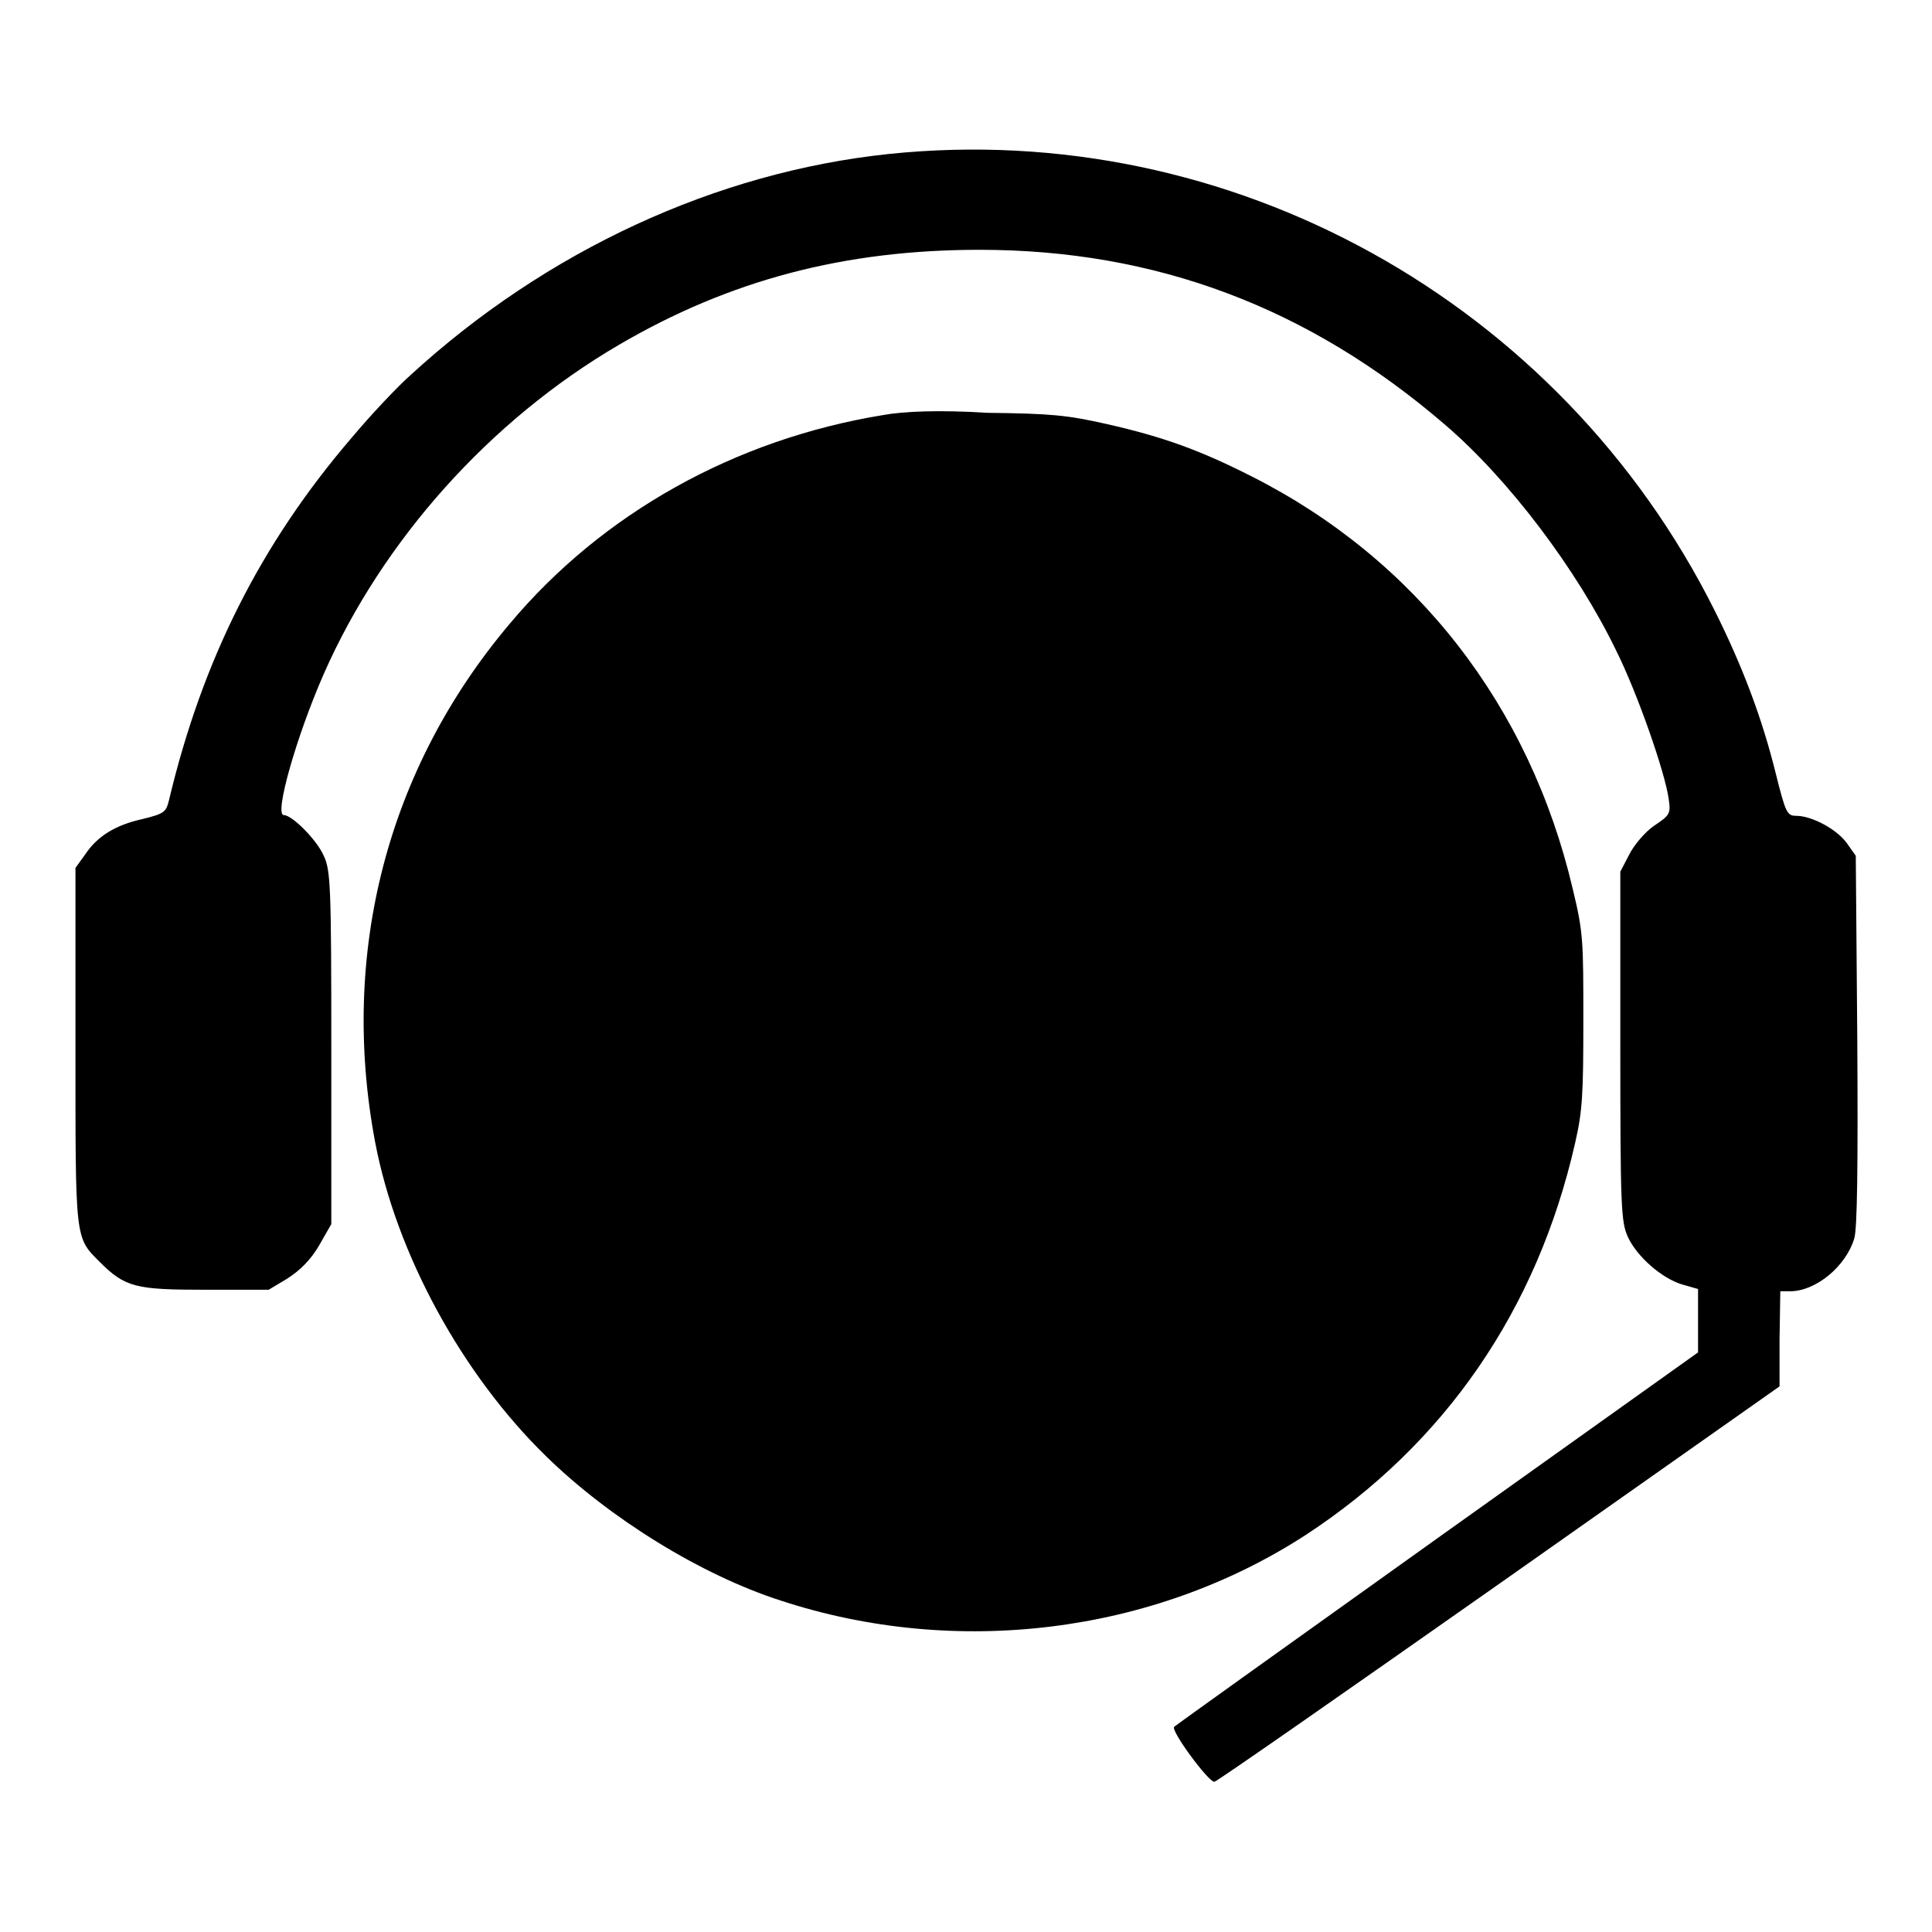
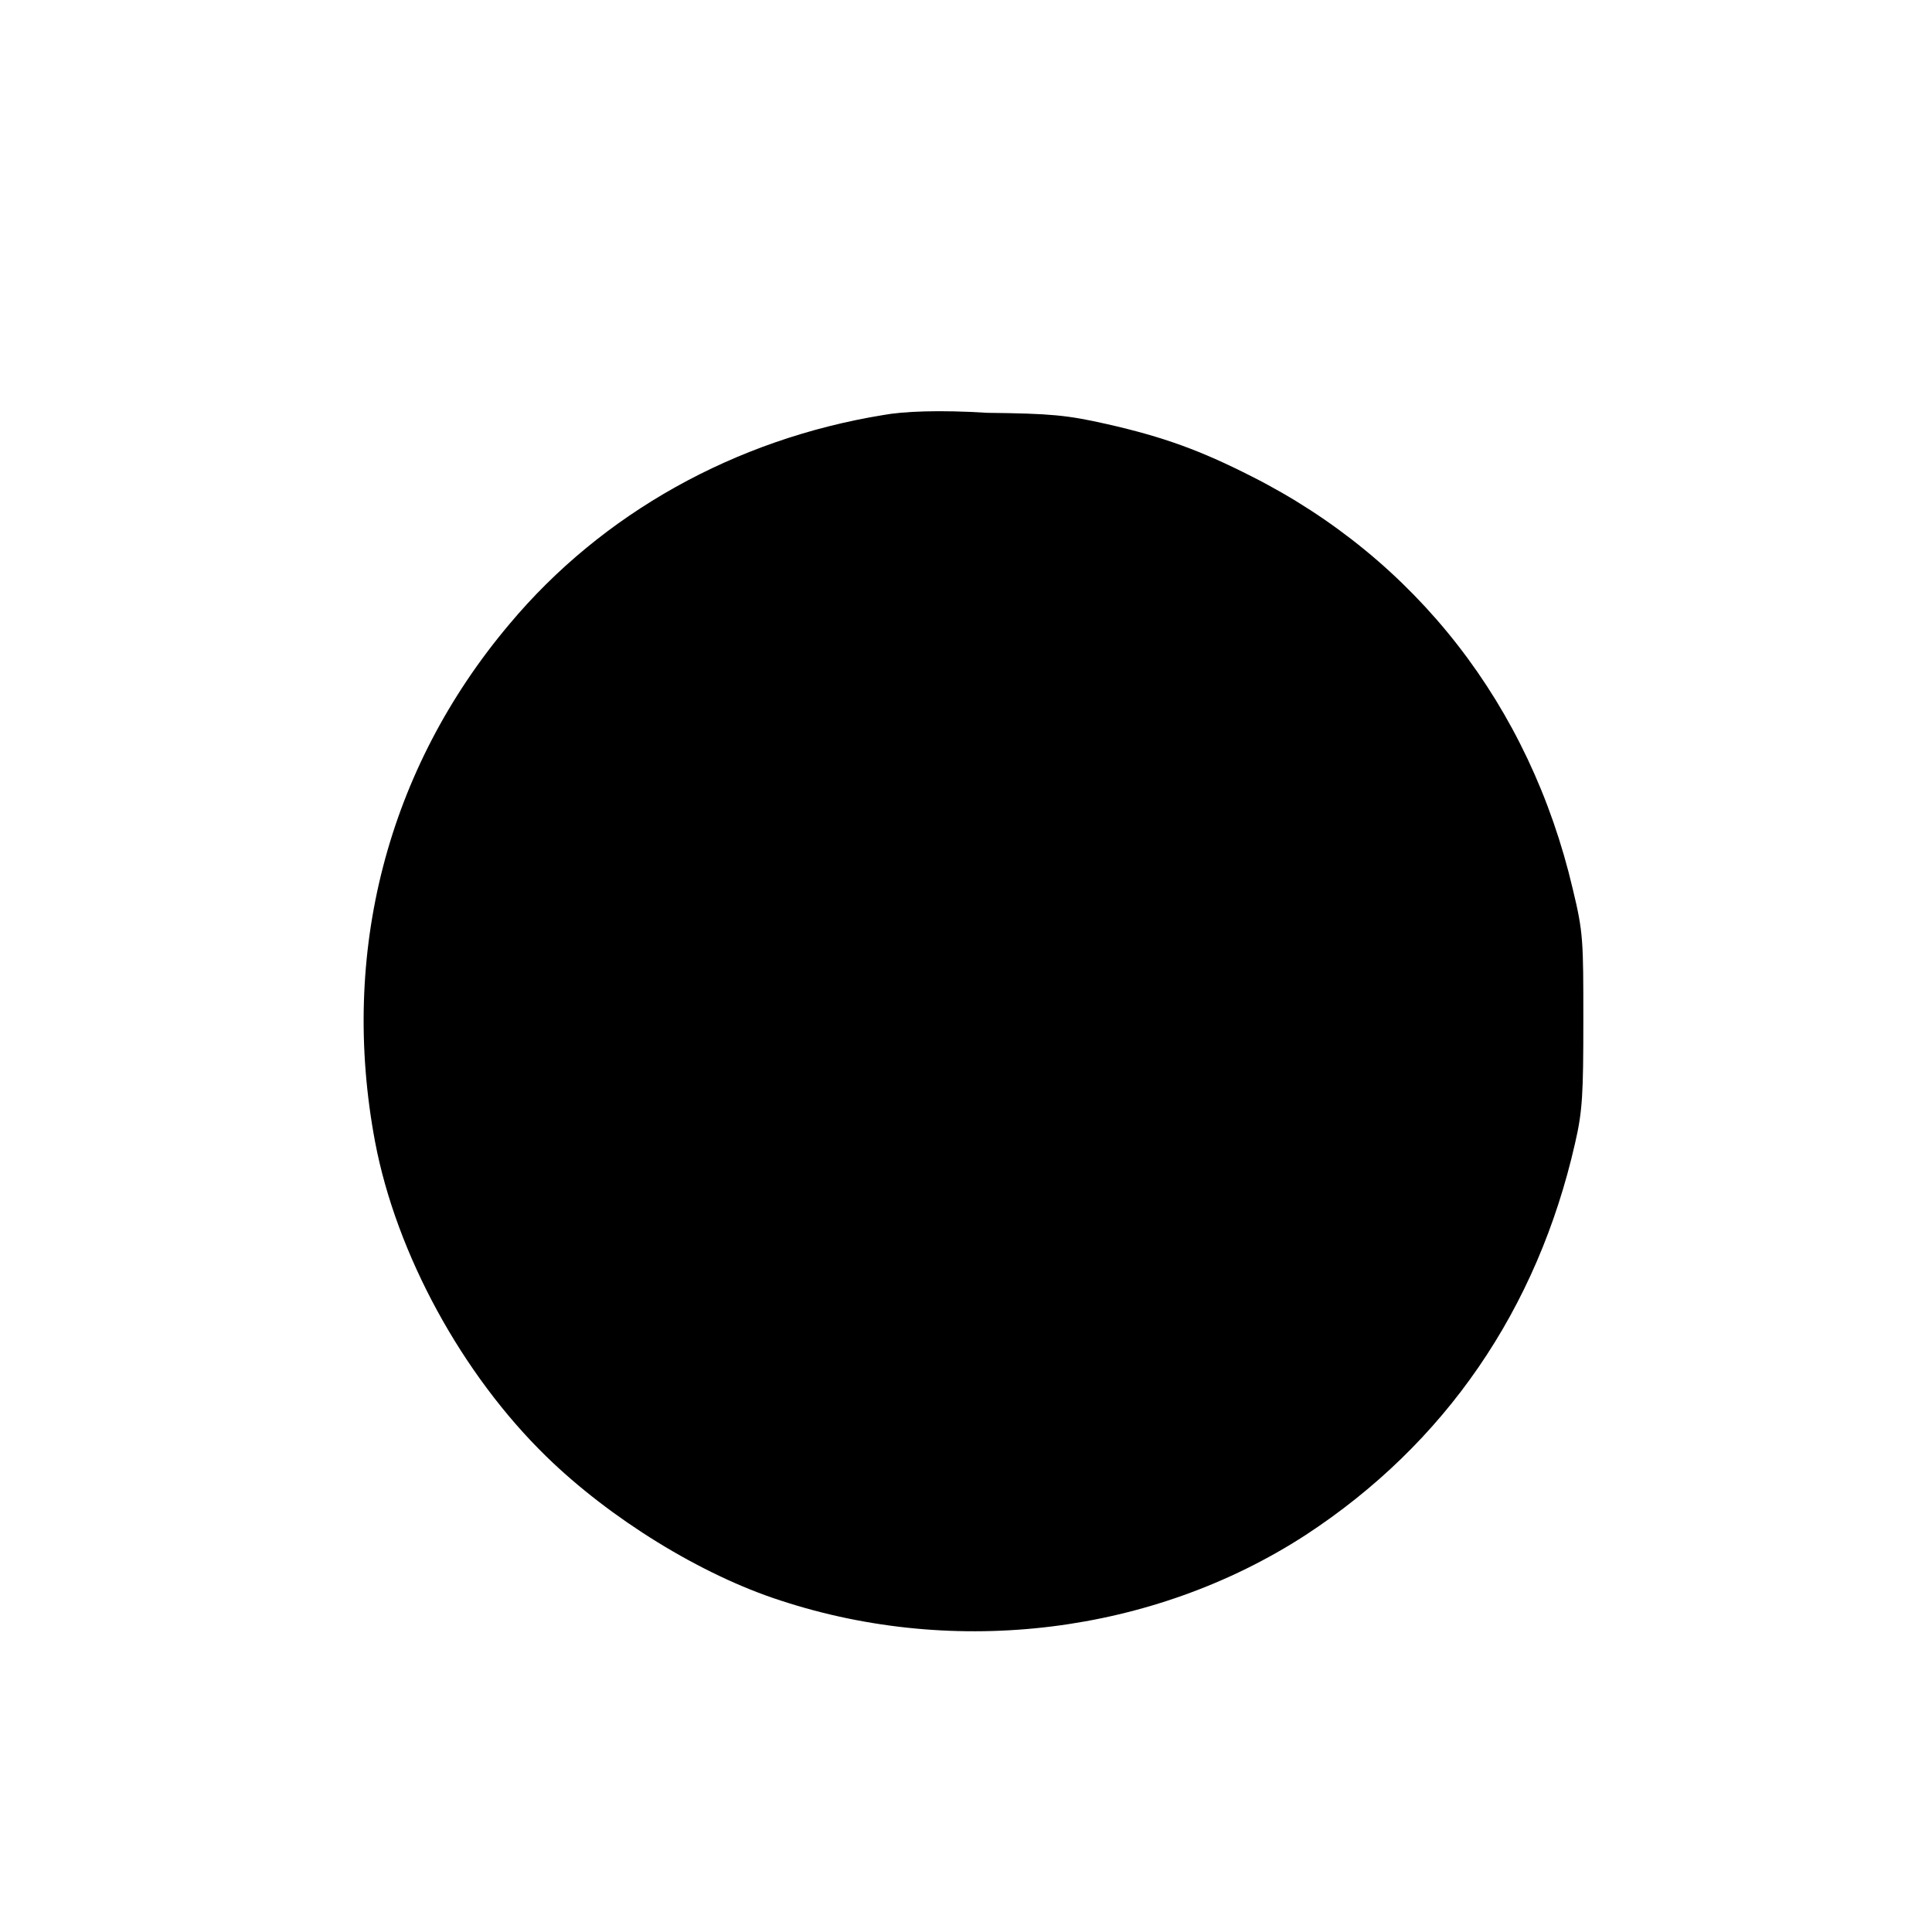
<svg xmlns="http://www.w3.org/2000/svg" version="1.1" x="0px" y="0px" viewBox="0 0 256 256" enable-background="new 0 0 256 256" xml:space="preserve">
  <g>
    <g>
      <g>
-         <path fill="#000000" d="M117.8,20.4c-22.9,2.4-45.4,12.8-63.4,29.3c-1.7,1.5-5.2,5.2-7.8,8.3c-12.1,14.1-19.8,29.5-24.2,48c-0.4,1.6-0.6,1.8-3.4,2.5c-3.7,0.8-6.1,2.3-7.7,4.7L10,115v23.5c0,25.9-0.1,25.4,3.2,28.7c3.4,3.4,4.8,3.7,14.1,3.7h8.3l2.5-1.5c1.7-1.1,3.1-2.5,4.2-4.4l1.6-2.8v-23.4c0-21.5-0.1-23.5-1-25.4c-0.9-2.1-4.2-5.4-5.3-5.4c-1.3,0,1.7-10.5,5.3-18.7c7.8-17.7,22-33.6,39.1-43.6c14.7-8.6,29.9-12.6,47.8-12.6c23.3,0,43.6,7.6,61.7,23.2c8.4,7.2,17.4,19.1,22.6,29.8c2.9,5.8,6.5,16.2,7,19.7c0.3,2,0.2,2.2-1.9,3.6c-1.2,0.8-2.7,2.6-3.3,3.8l-1.2,2.3v23.1c0,21.4,0.1,23.3,1,25.3c1.2,2.6,4.5,5.5,7.2,6.3l2.1,0.6v4.2v4.2l-34.5,24.6c-18.9,13.5-34.7,24.8-34.9,25c-0.6,0.4,4.5,7.3,5.3,7.3c0.3,0,17.2-11.8,37.7-26.2l37.2-26.2v-6.3l0.1-6.3h1.3c3.4,0,7.4-3.3,8.5-7c0.4-1.3,0.5-9.6,0.4-26.3l-0.2-24.4l-1.2-1.7c-1.3-1.8-4.6-3.6-6.7-3.6c-1.2,0-1.4-0.4-2.7-5.6c-1.8-7.3-4.4-14.2-8.1-21.6C206.7,39.9,163,15.7,117.8,20.4z" />
        <path fill="#000000" d="M117,55c-19.6,3.2-37.2,13-49.5,27.7c-16.2,19.2-22.5,43.6-17.8,68.6c2.8,14.8,11.5,30.8,22.7,41.7c8.4,8.2,20.5,15.7,31.1,19.1c23.2,7.6,49.3,4.4,69.5-8.7c18.5-12.1,30.7-29.9,35.7-51.9c1-4.3,1.1-6.6,1.1-16.3c0-10.6,0-11.6-1.4-17.4c-5.7-24.3-20.8-43.7-42.6-54.7c-6.7-3.4-11.6-5.2-19.1-6.9c-5.3-1.2-7.4-1.4-15.9-1.5C124.5,54.3,119.7,54.5,117,55z" />
      </g>
    </g>
  </g>
</svg>